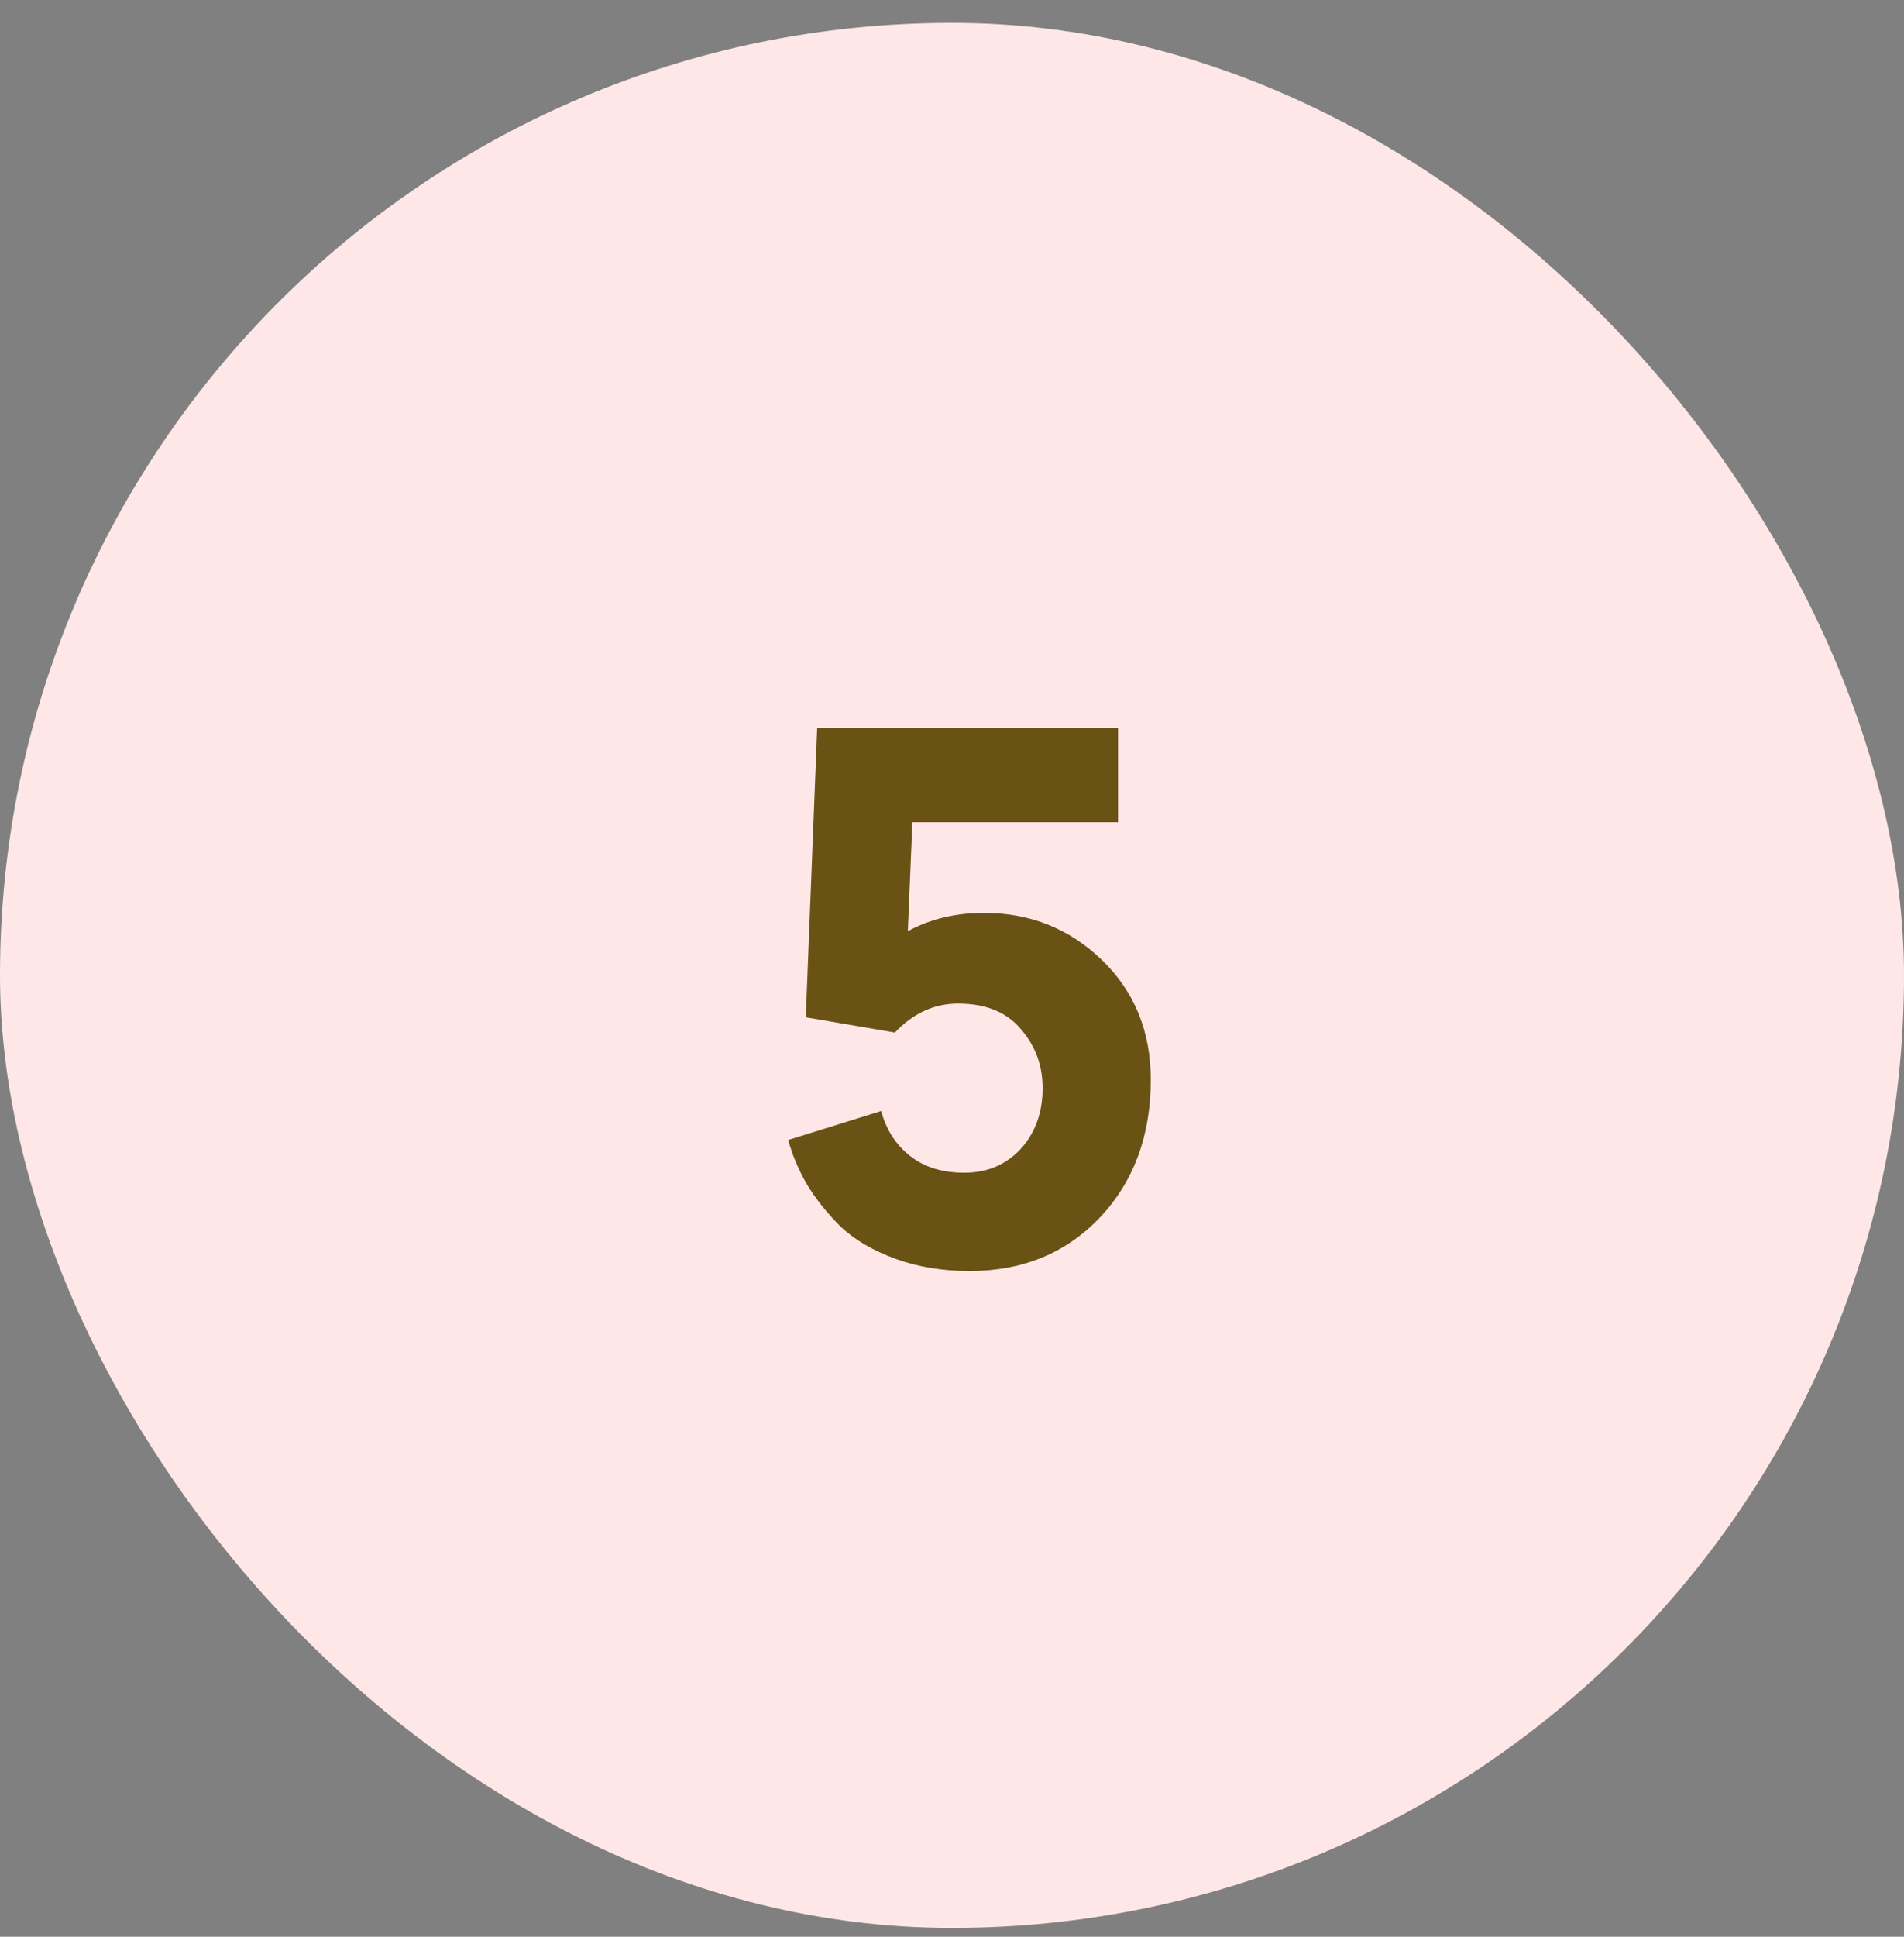
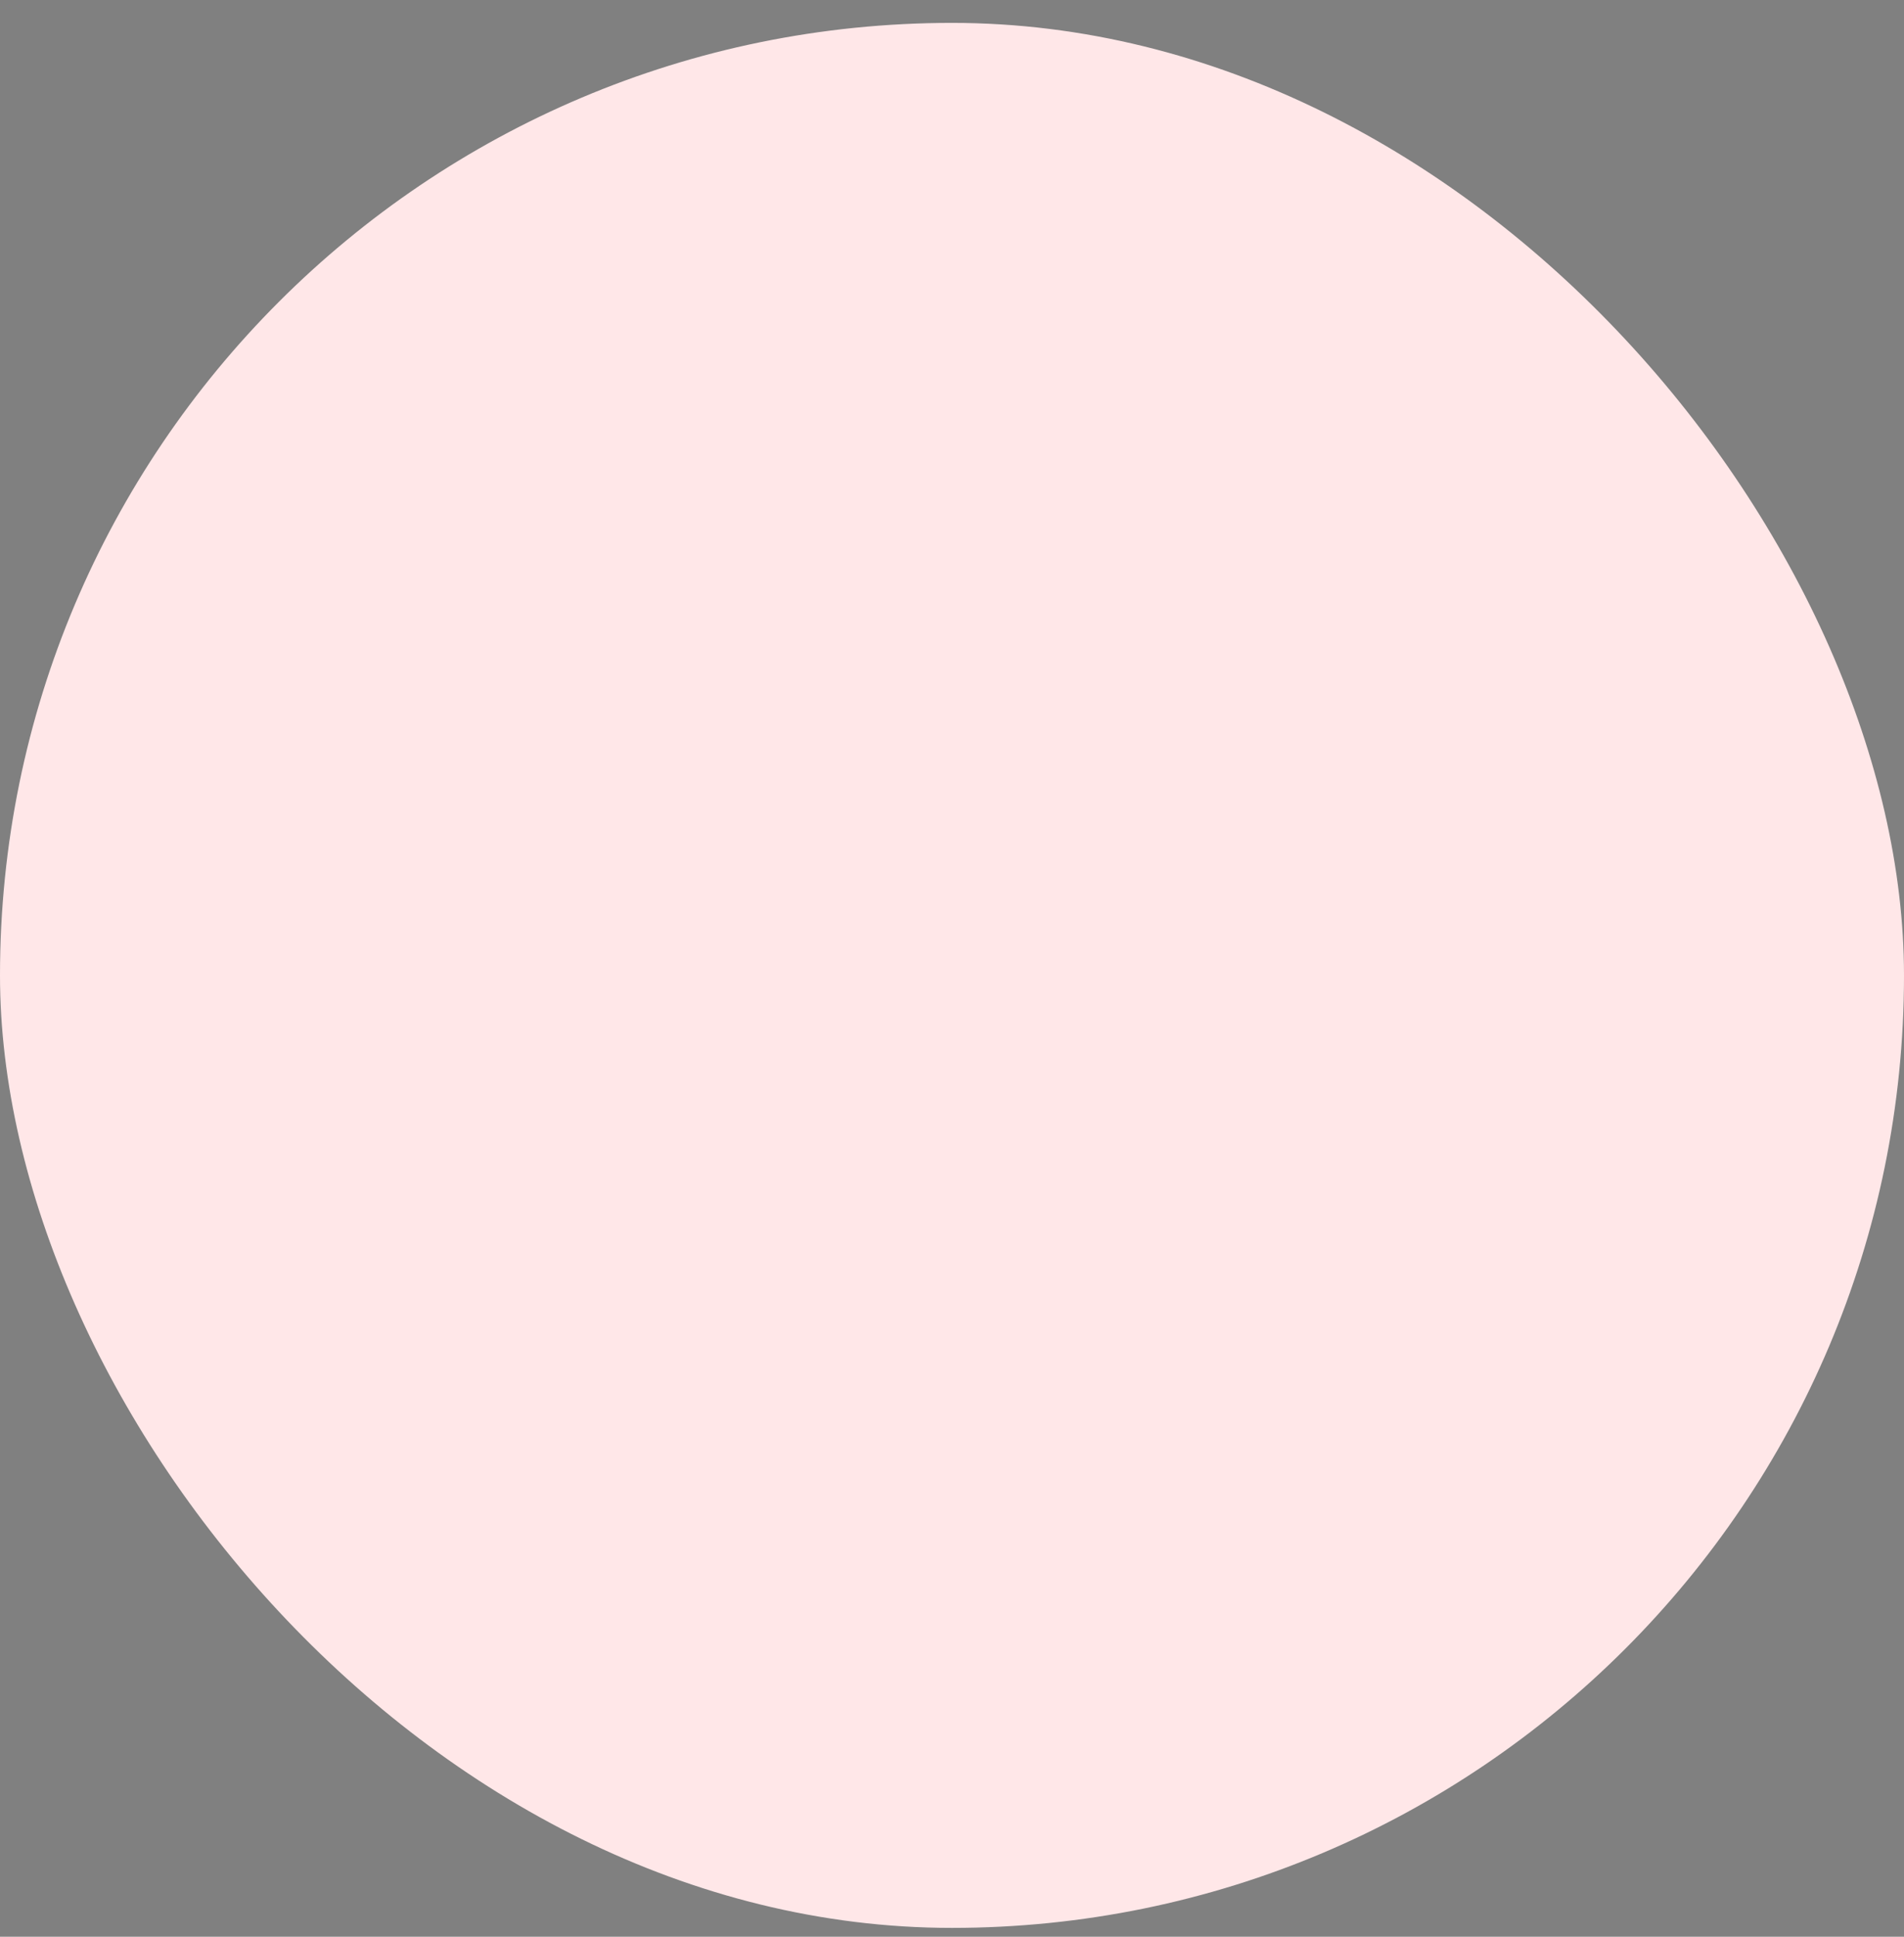
<svg xmlns="http://www.w3.org/2000/svg" width="60" height="61" viewBox="0 0 60 61" fill="none">
  <rect x="0" y="0" width="60" height="61" fill="#808080" stroke="none" />
  <rect y="0.721" width="60" height="60" rx="30" fill="#FFE7E8" />
-   <path d="M30.192 31.609C29.44 31.609 28.776 31.913 28.2 32.521L25.392 32.041L25.752 22.921H35.232V25.897H28.752L28.608 29.329C29.312 28.945 30.112 28.753 31.008 28.753C32.464 28.753 33.704 29.249 34.728 30.241C35.752 31.233 36.264 32.489 36.264 34.009C36.264 35.769 35.728 37.217 34.656 38.353C33.584 39.473 32.216 40.033 30.552 40.033C29.704 40.033 28.928 39.905 28.224 39.649C27.52 39.393 26.944 39.057 26.496 38.641C26.064 38.209 25.712 37.769 25.44 37.321C25.168 36.857 24.968 36.385 24.84 35.905L27.768 34.993C27.928 35.585 28.232 36.057 28.68 36.409C29.128 36.761 29.696 36.937 30.384 36.937C31.104 36.937 31.696 36.689 32.16 36.193C32.624 35.681 32.856 35.041 32.856 34.273C32.856 33.553 32.624 32.929 32.16 32.401C31.712 31.873 31.056 31.609 30.192 31.609Z" fill="#695213" />
</svg>